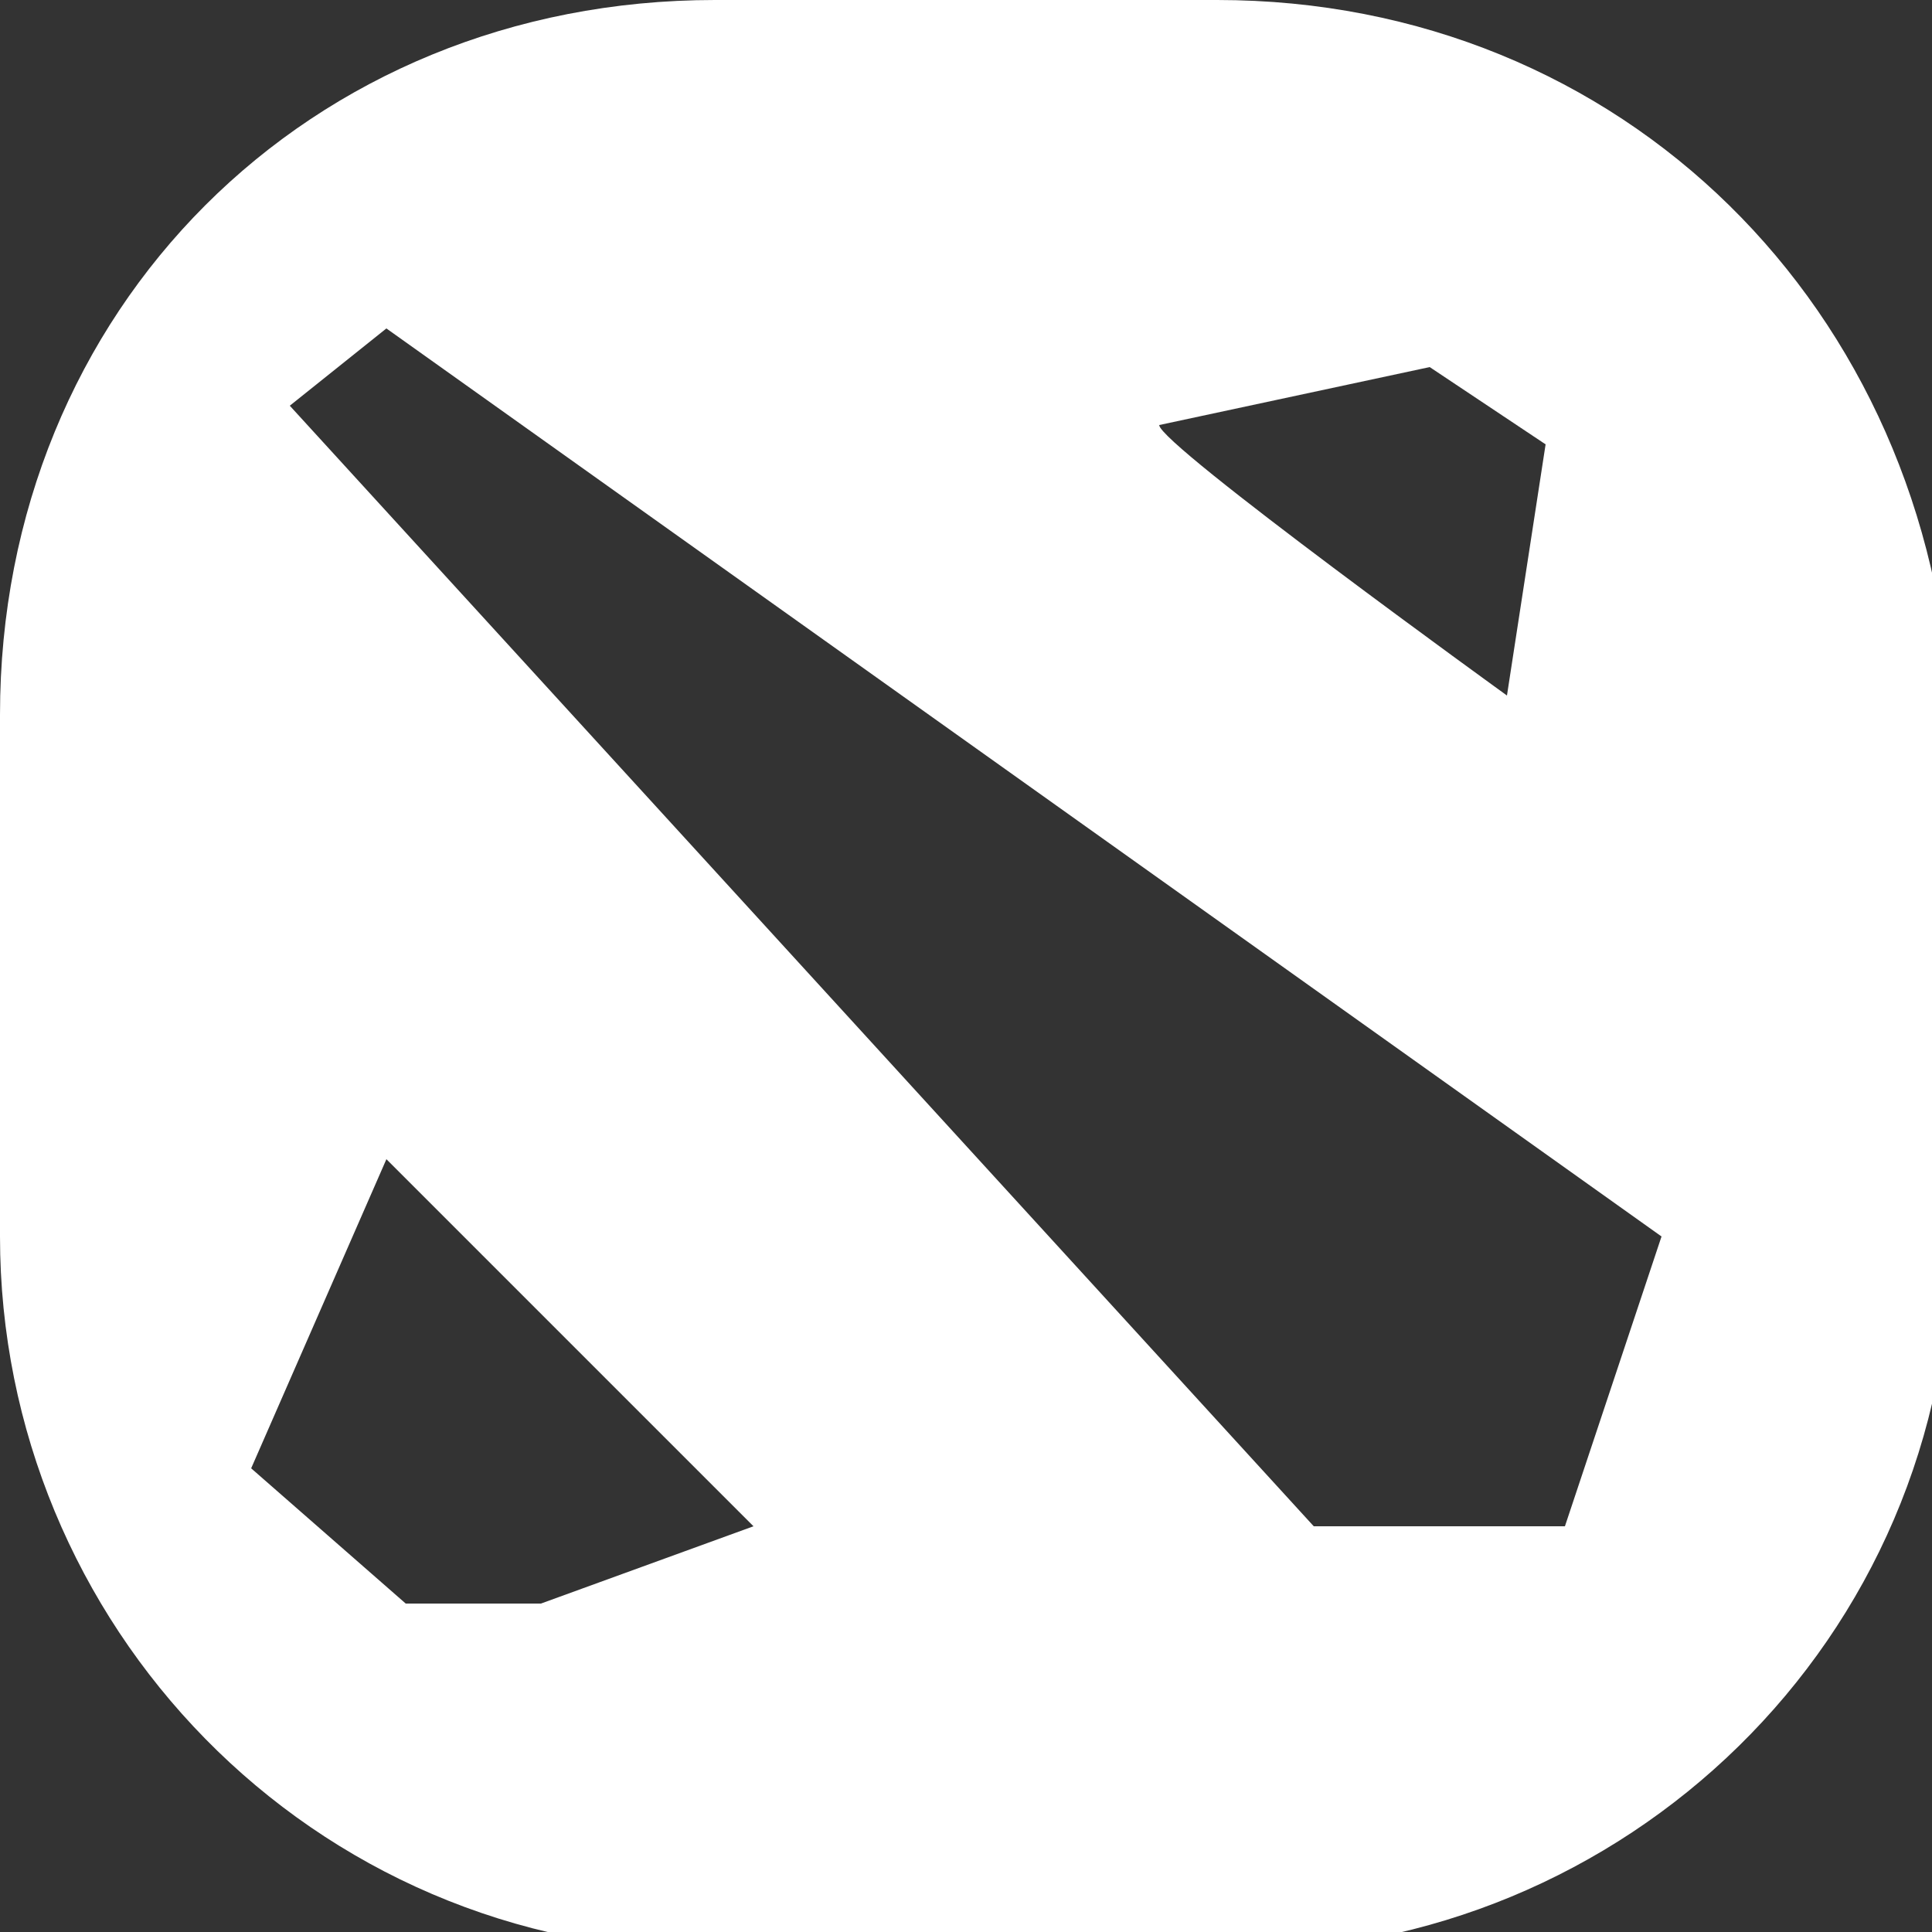
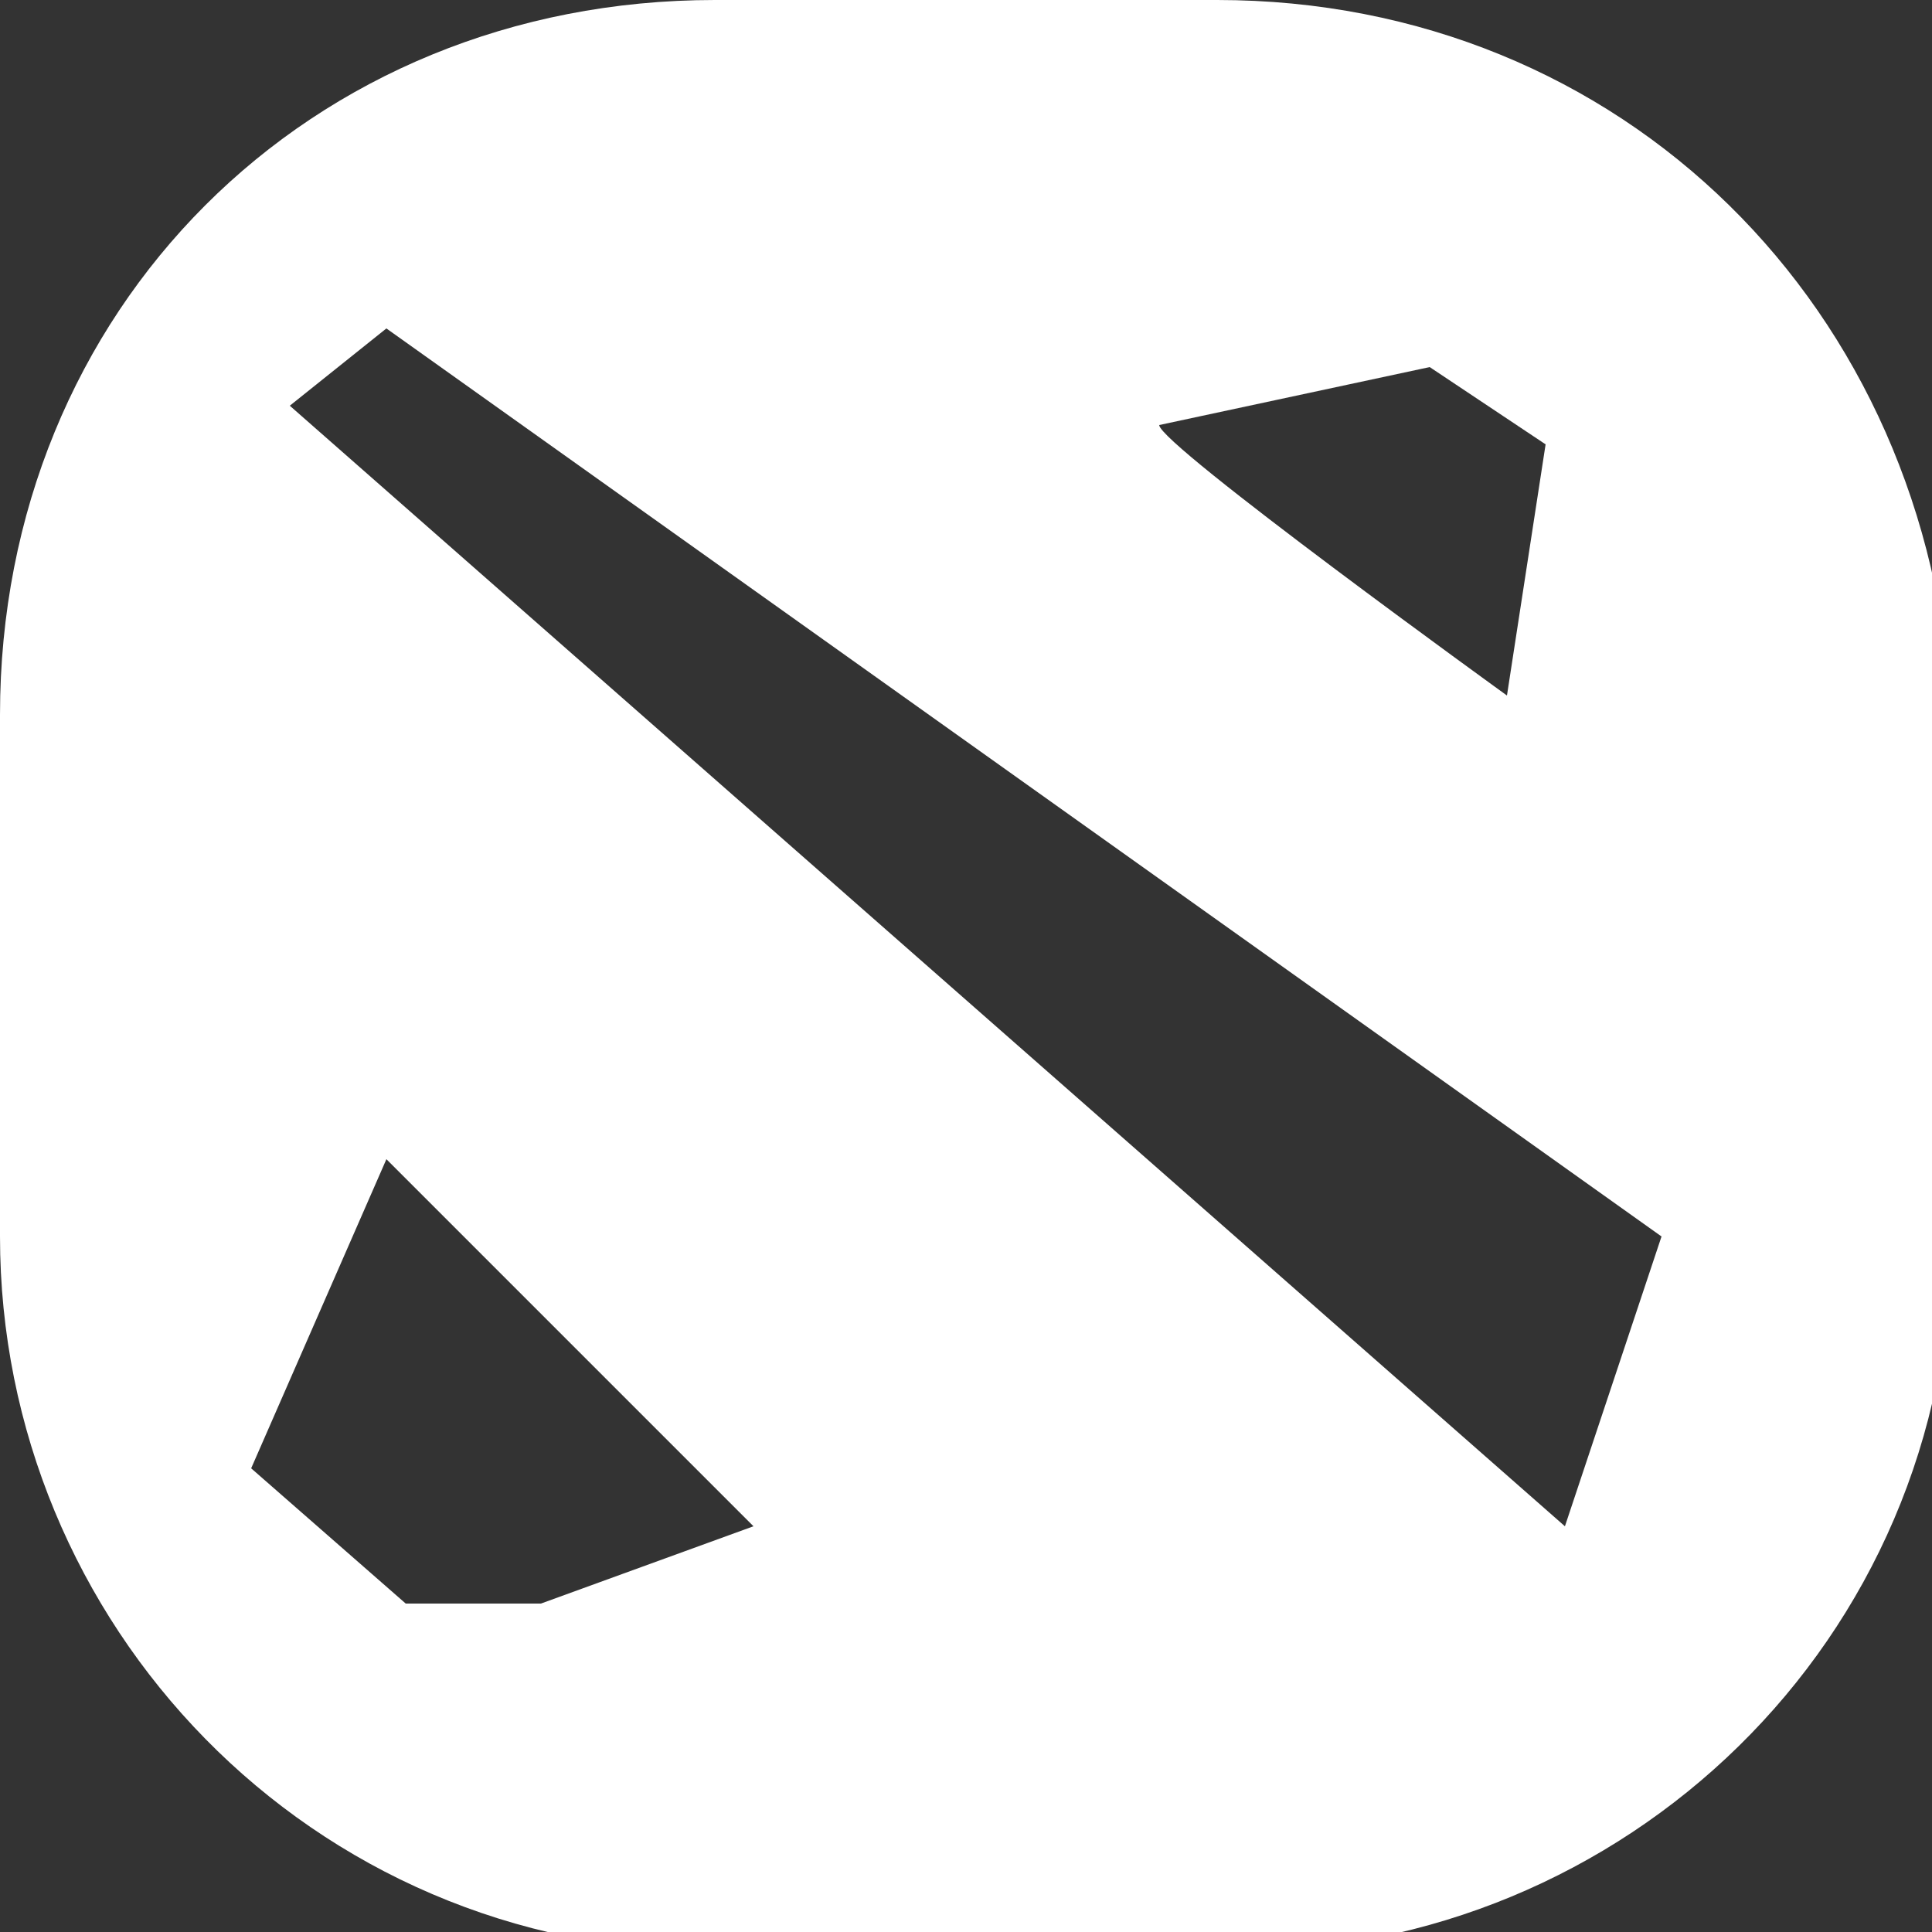
<svg xmlns="http://www.w3.org/2000/svg" version="1.1" id="Livello_1" x="0px" y="0px" viewBox="0 0 10 10" style="enable-background:new 0 0 10 10;" xml:space="preserve">
  <rect x="0" y="0" width="10" height="10" fill="#333333" stroke="none" />
  <style type="text/css">
	.st0{fill:#FFFFFF;}
</style>
-   <path class="st0" d="M0,3.7v2.7c0,2,1.6,3.7,3.7,3.7h2.7c2,0,3.7-1.6,3.7-3.7V3.7C10,1.6,8.4,0,6.3,0H3.7C1.6,0,0,1.6,0,3.7z   M7.4,1.9L8,2.3L7.8,3.6c0,0-1.8-1.3-1.8-1.4L7.4,1.9z M2.8,8.3H2.1L1.3,7.6L2,6l1.9,1.9L2.8,8.3z M8.1,7.9H6.8L1.5,2.1L2,1.7  l6.6,4.7L8.1,7.9z" />
+   <path class="st0" d="M0,3.7v2.7c0,2,1.6,3.7,3.7,3.7h2.7c2,0,3.7-1.6,3.7-3.7V3.7C10,1.6,8.4,0,6.3,0H3.7C1.6,0,0,1.6,0,3.7z   M7.4,1.9L8,2.3L7.8,3.6c0,0-1.8-1.3-1.8-1.4L7.4,1.9z M2.8,8.3H2.1L1.3,7.6L2,6l1.9,1.9L2.8,8.3z M8.1,7.9L1.5,2.1L2,1.7  l6.6,4.7L8.1,7.9z" />
</svg>